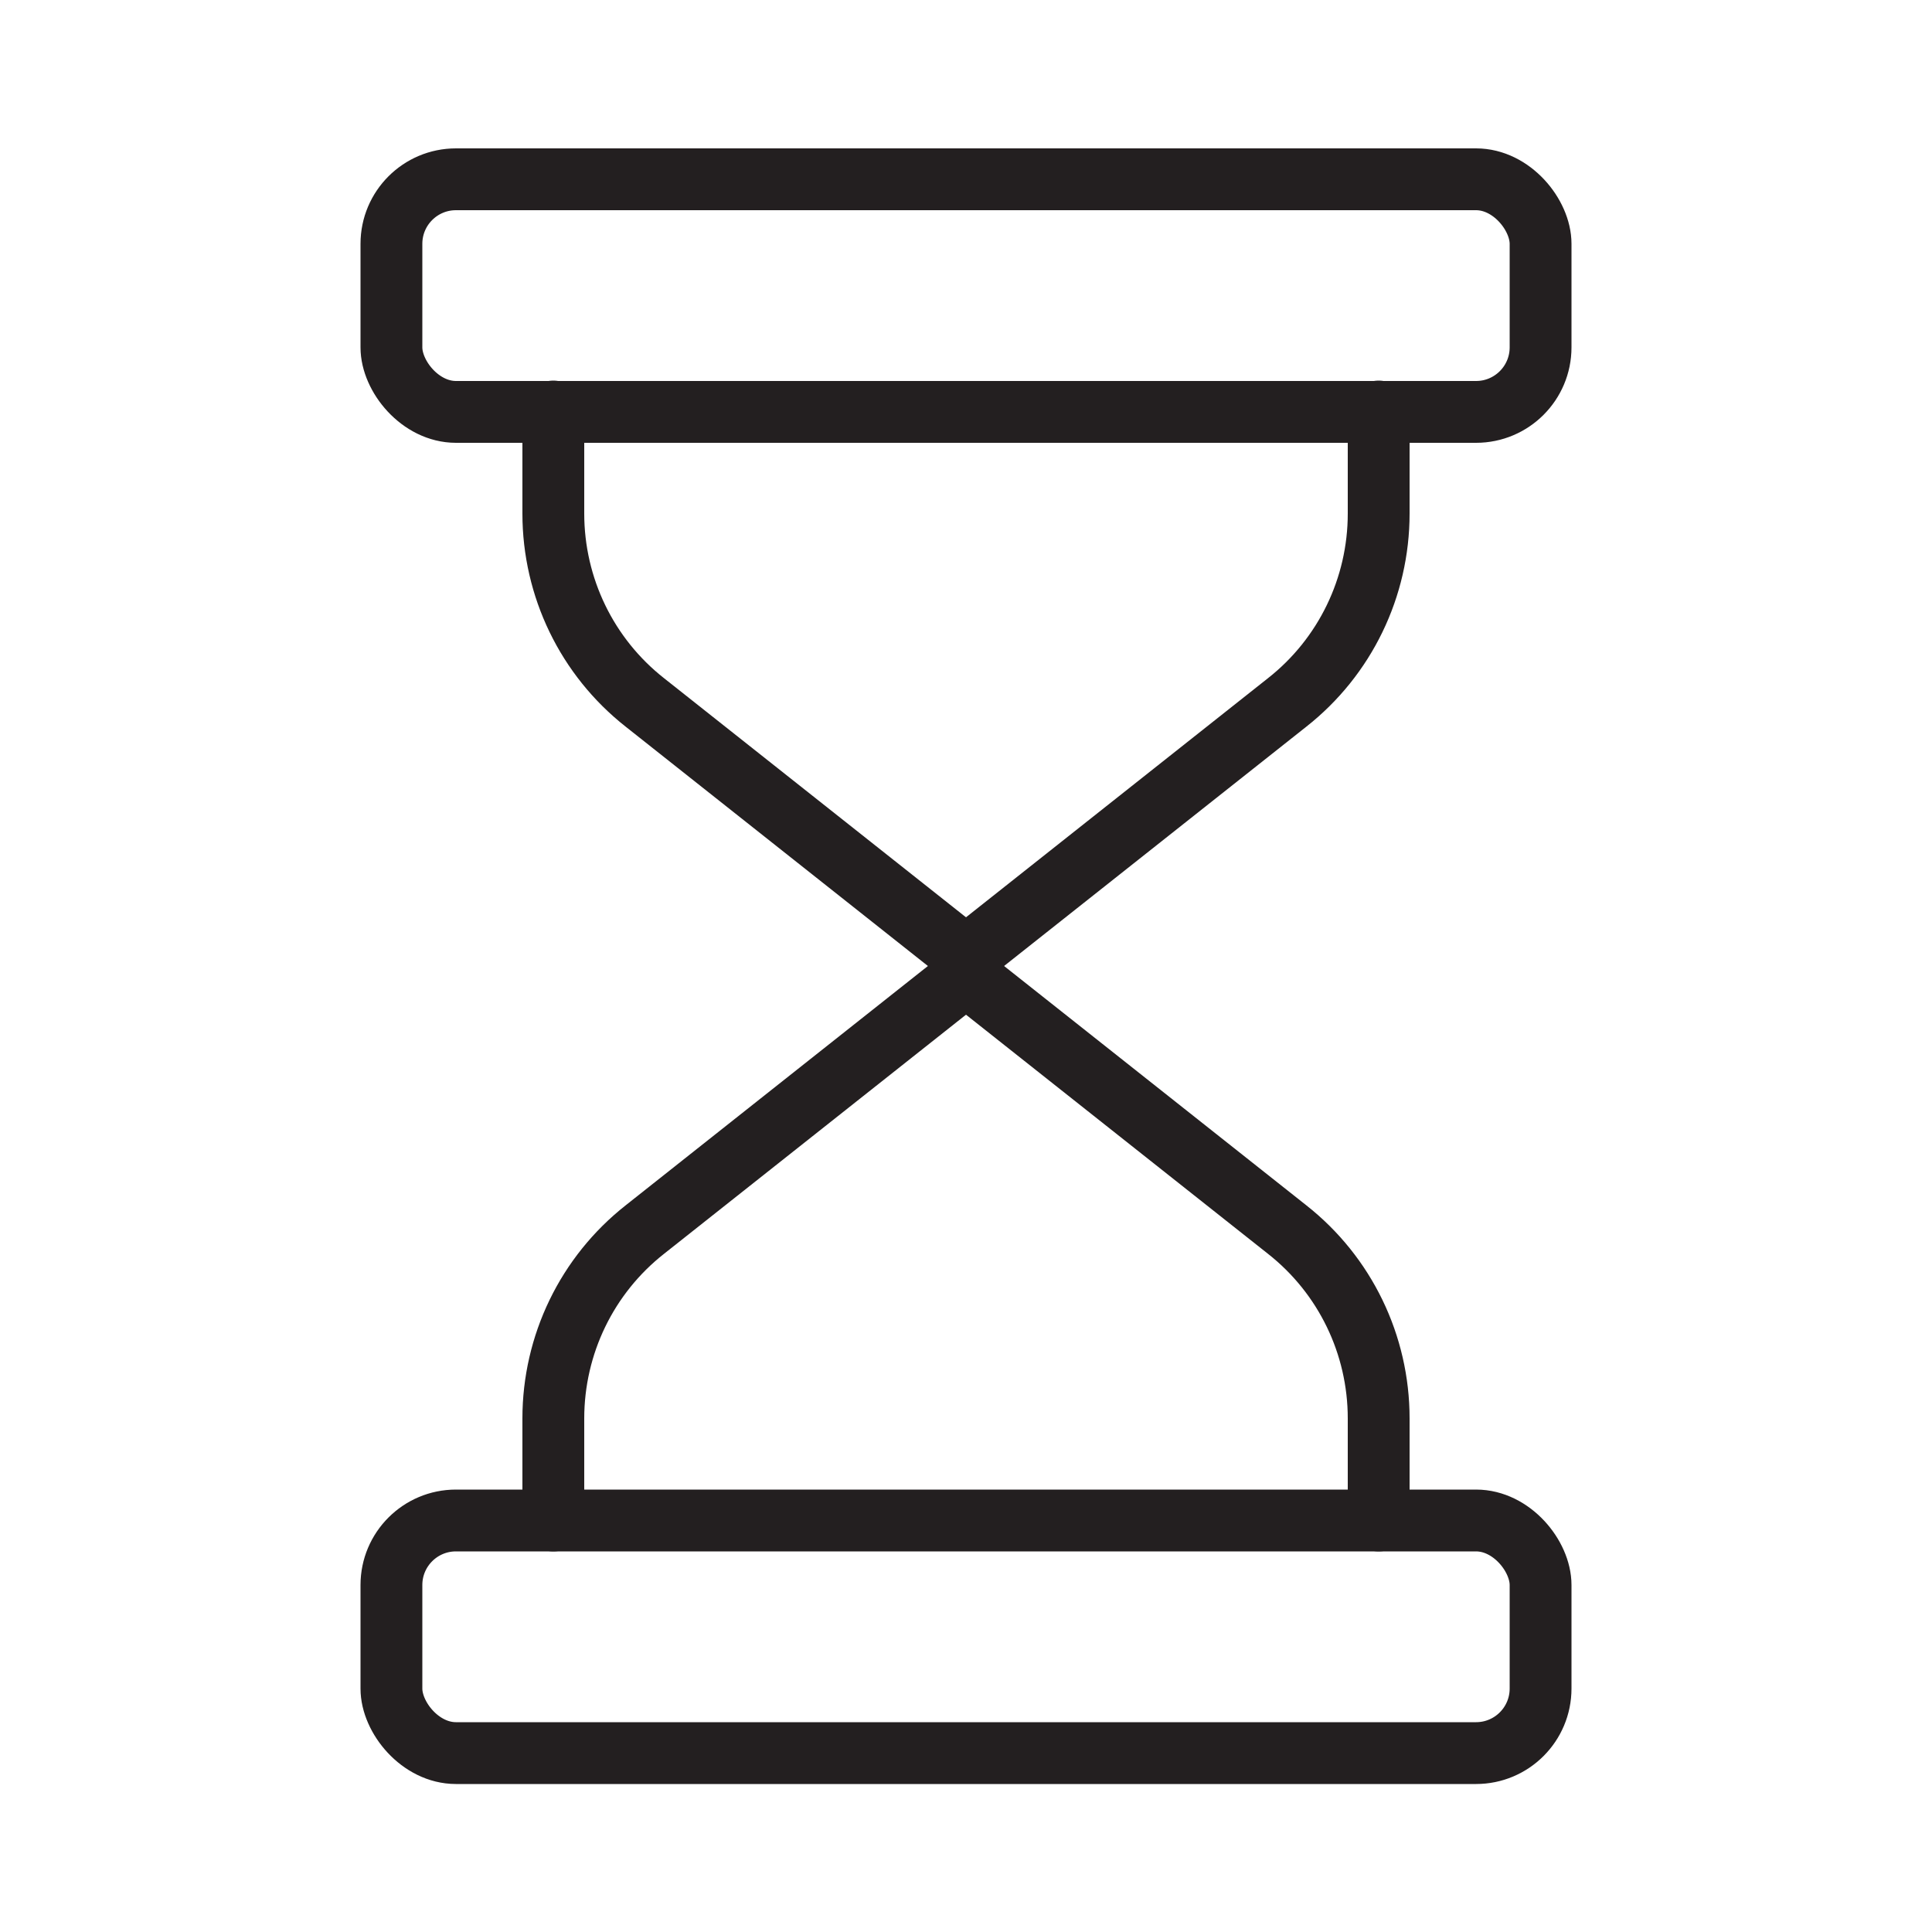
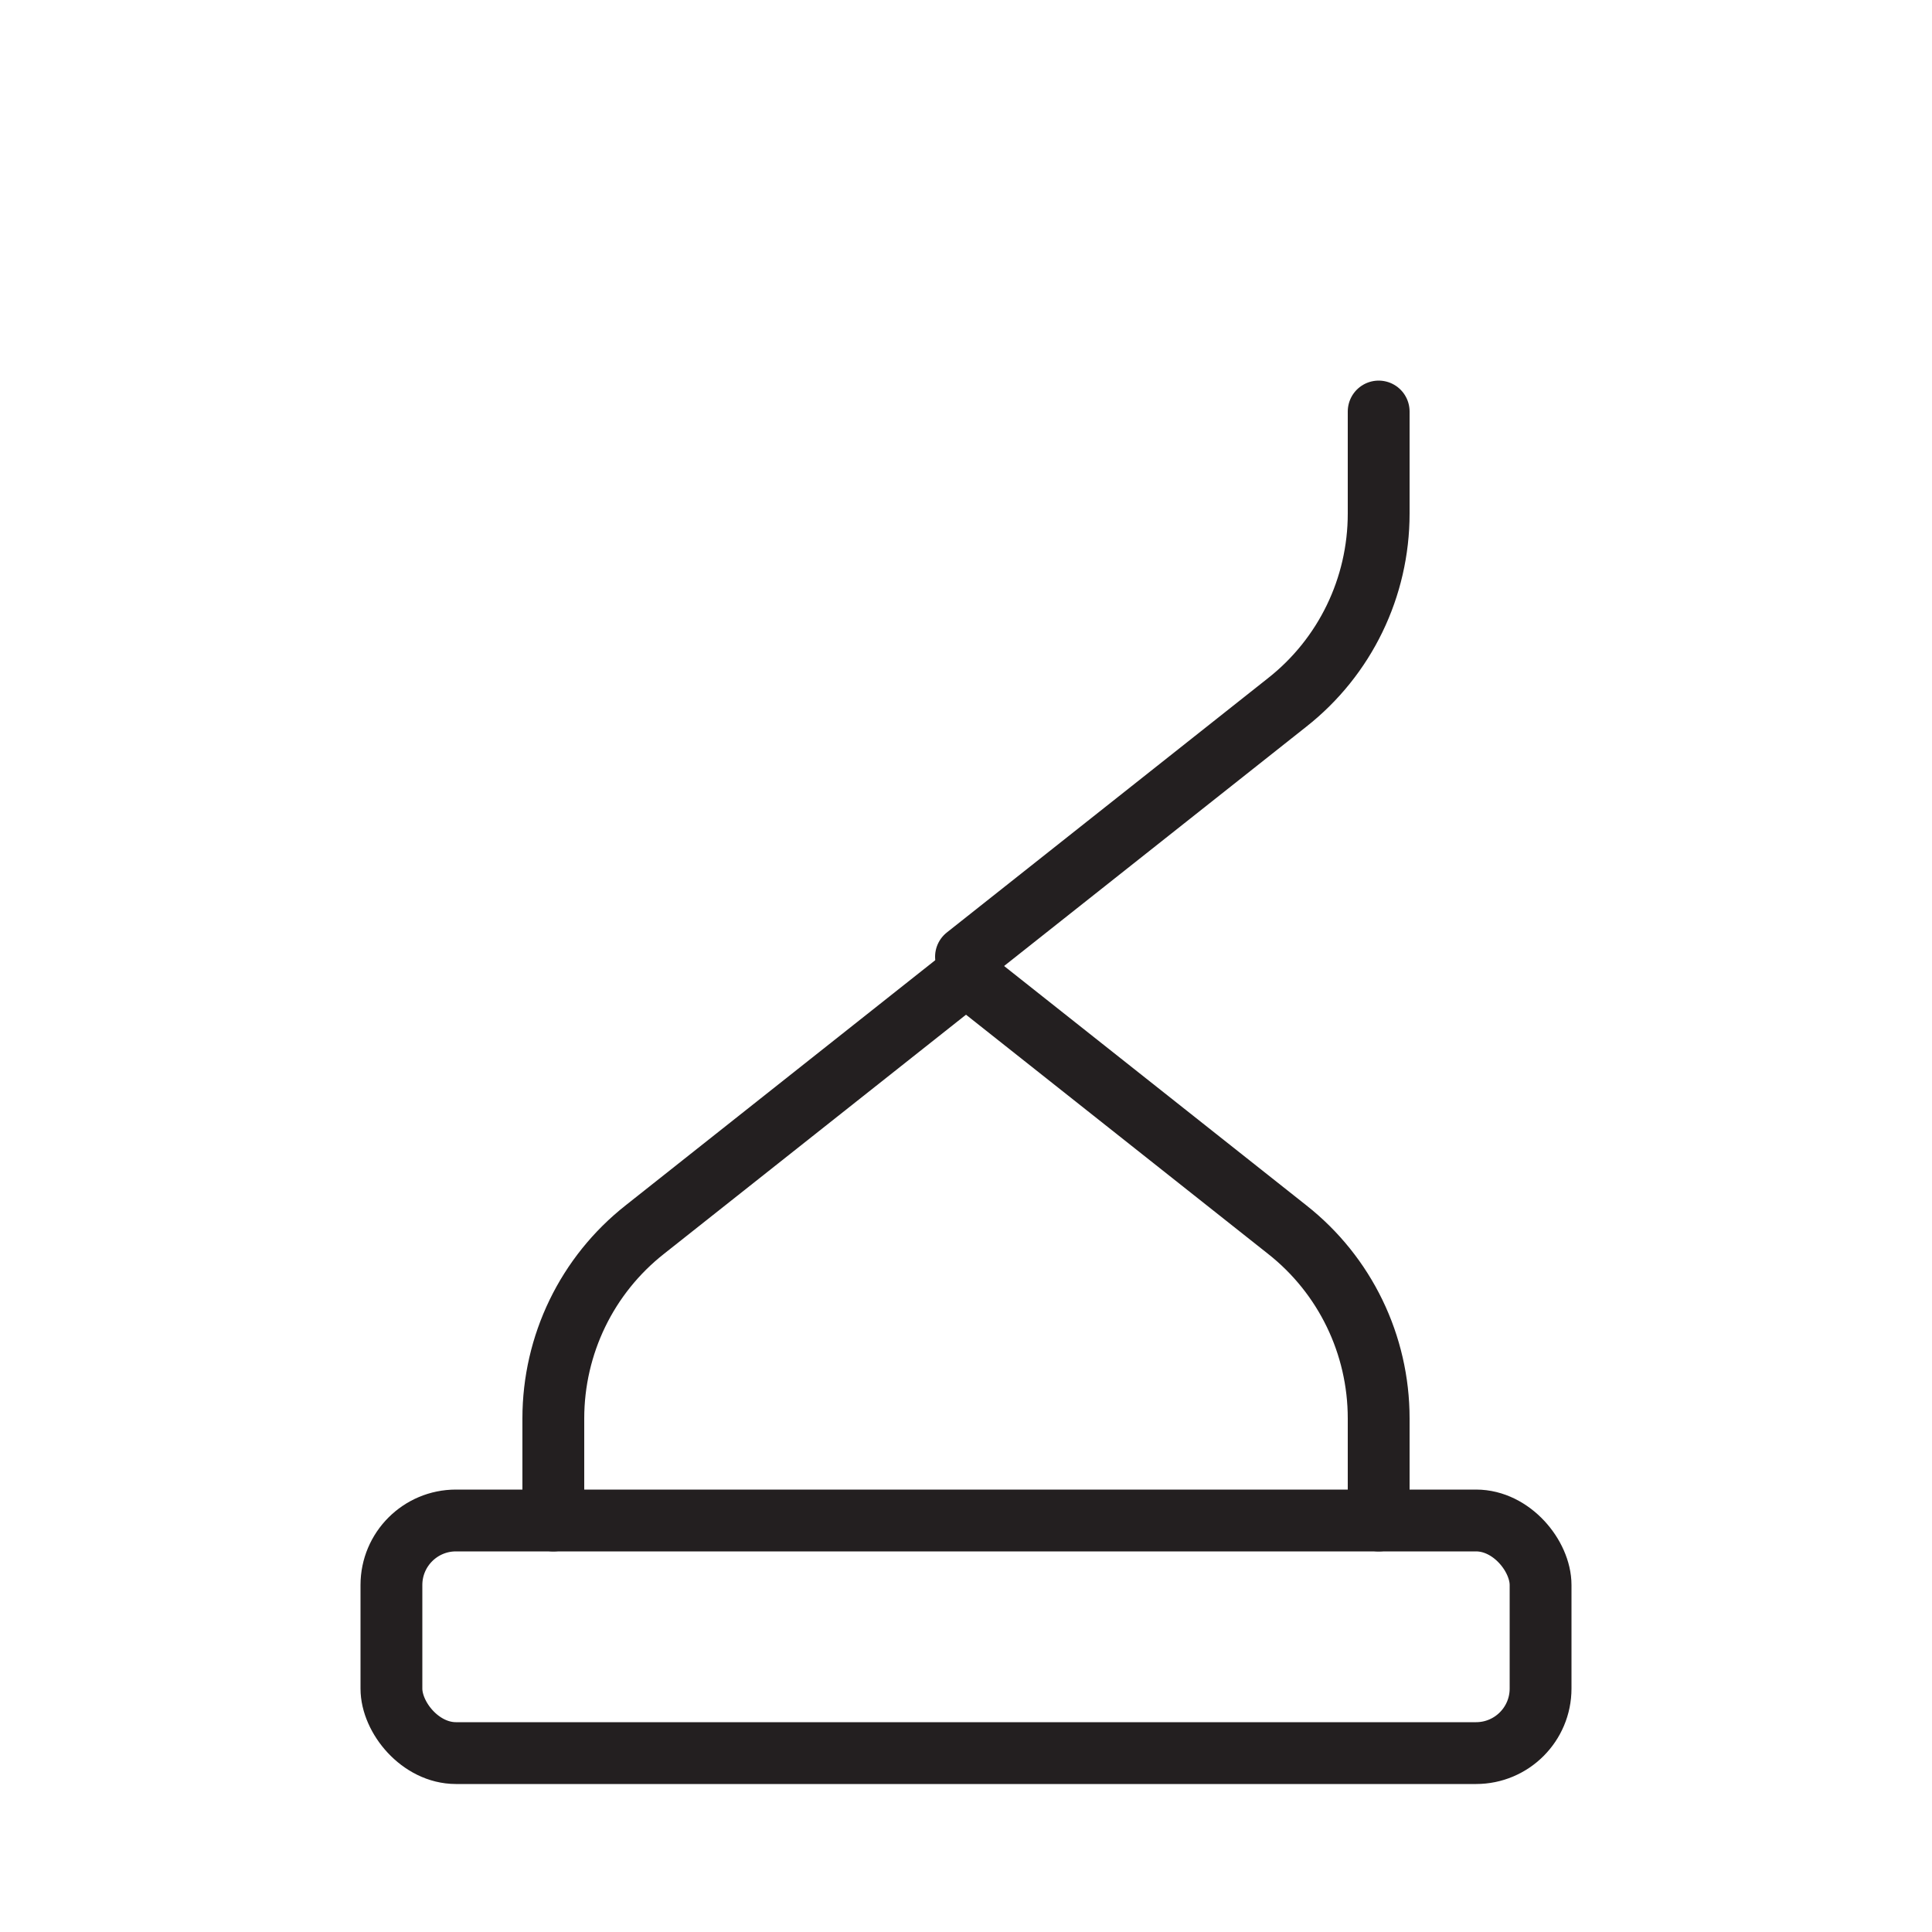
<svg xmlns="http://www.w3.org/2000/svg" viewBox="0 0 500 500" version="1.1" data-name="Layer 1" id="Layer_1">
  <defs>
    <style>
      .cls-1 {
        fill: none;
        stroke: #231f20;
        stroke-linecap: round;
        stroke-linejoin: round;
        stroke-width: 16px;
      }
    </style>
  </defs>
  <g>
    <g>
-       <path d="M143.2,106.5v26.4c0,19.1,8.7,37.1,23.7,48.9l83.1,65.8" class="cls-1" />
      <path d="M356.8,106.5v26.4c0,19.1-8.7,37.1-23.7,48.9l-83.1,65.8" class="cls-1" />
    </g>
-     <rect ry="16.7" rx="16.7" height="60.2" width="297.4" y="46.4" x="101.3" class="cls-1" />
  </g>
  <g>
    <g>
      <path d="M143.2,393.5v-26.4c0-19.1,8.7-37.1,23.7-48.9l83.1-65.8" class="cls-1" />
      <path d="M356.8,393.5v-26.4c0-19.1-8.7-37.1-23.7-48.9l-83.1-65.8" class="cls-1" />
    </g>
    <rect ry="16.7" rx="16.7" height="60.2" width="297.4" y="393.5" x="101.3" class="cls-1" />
  </g>
</svg>